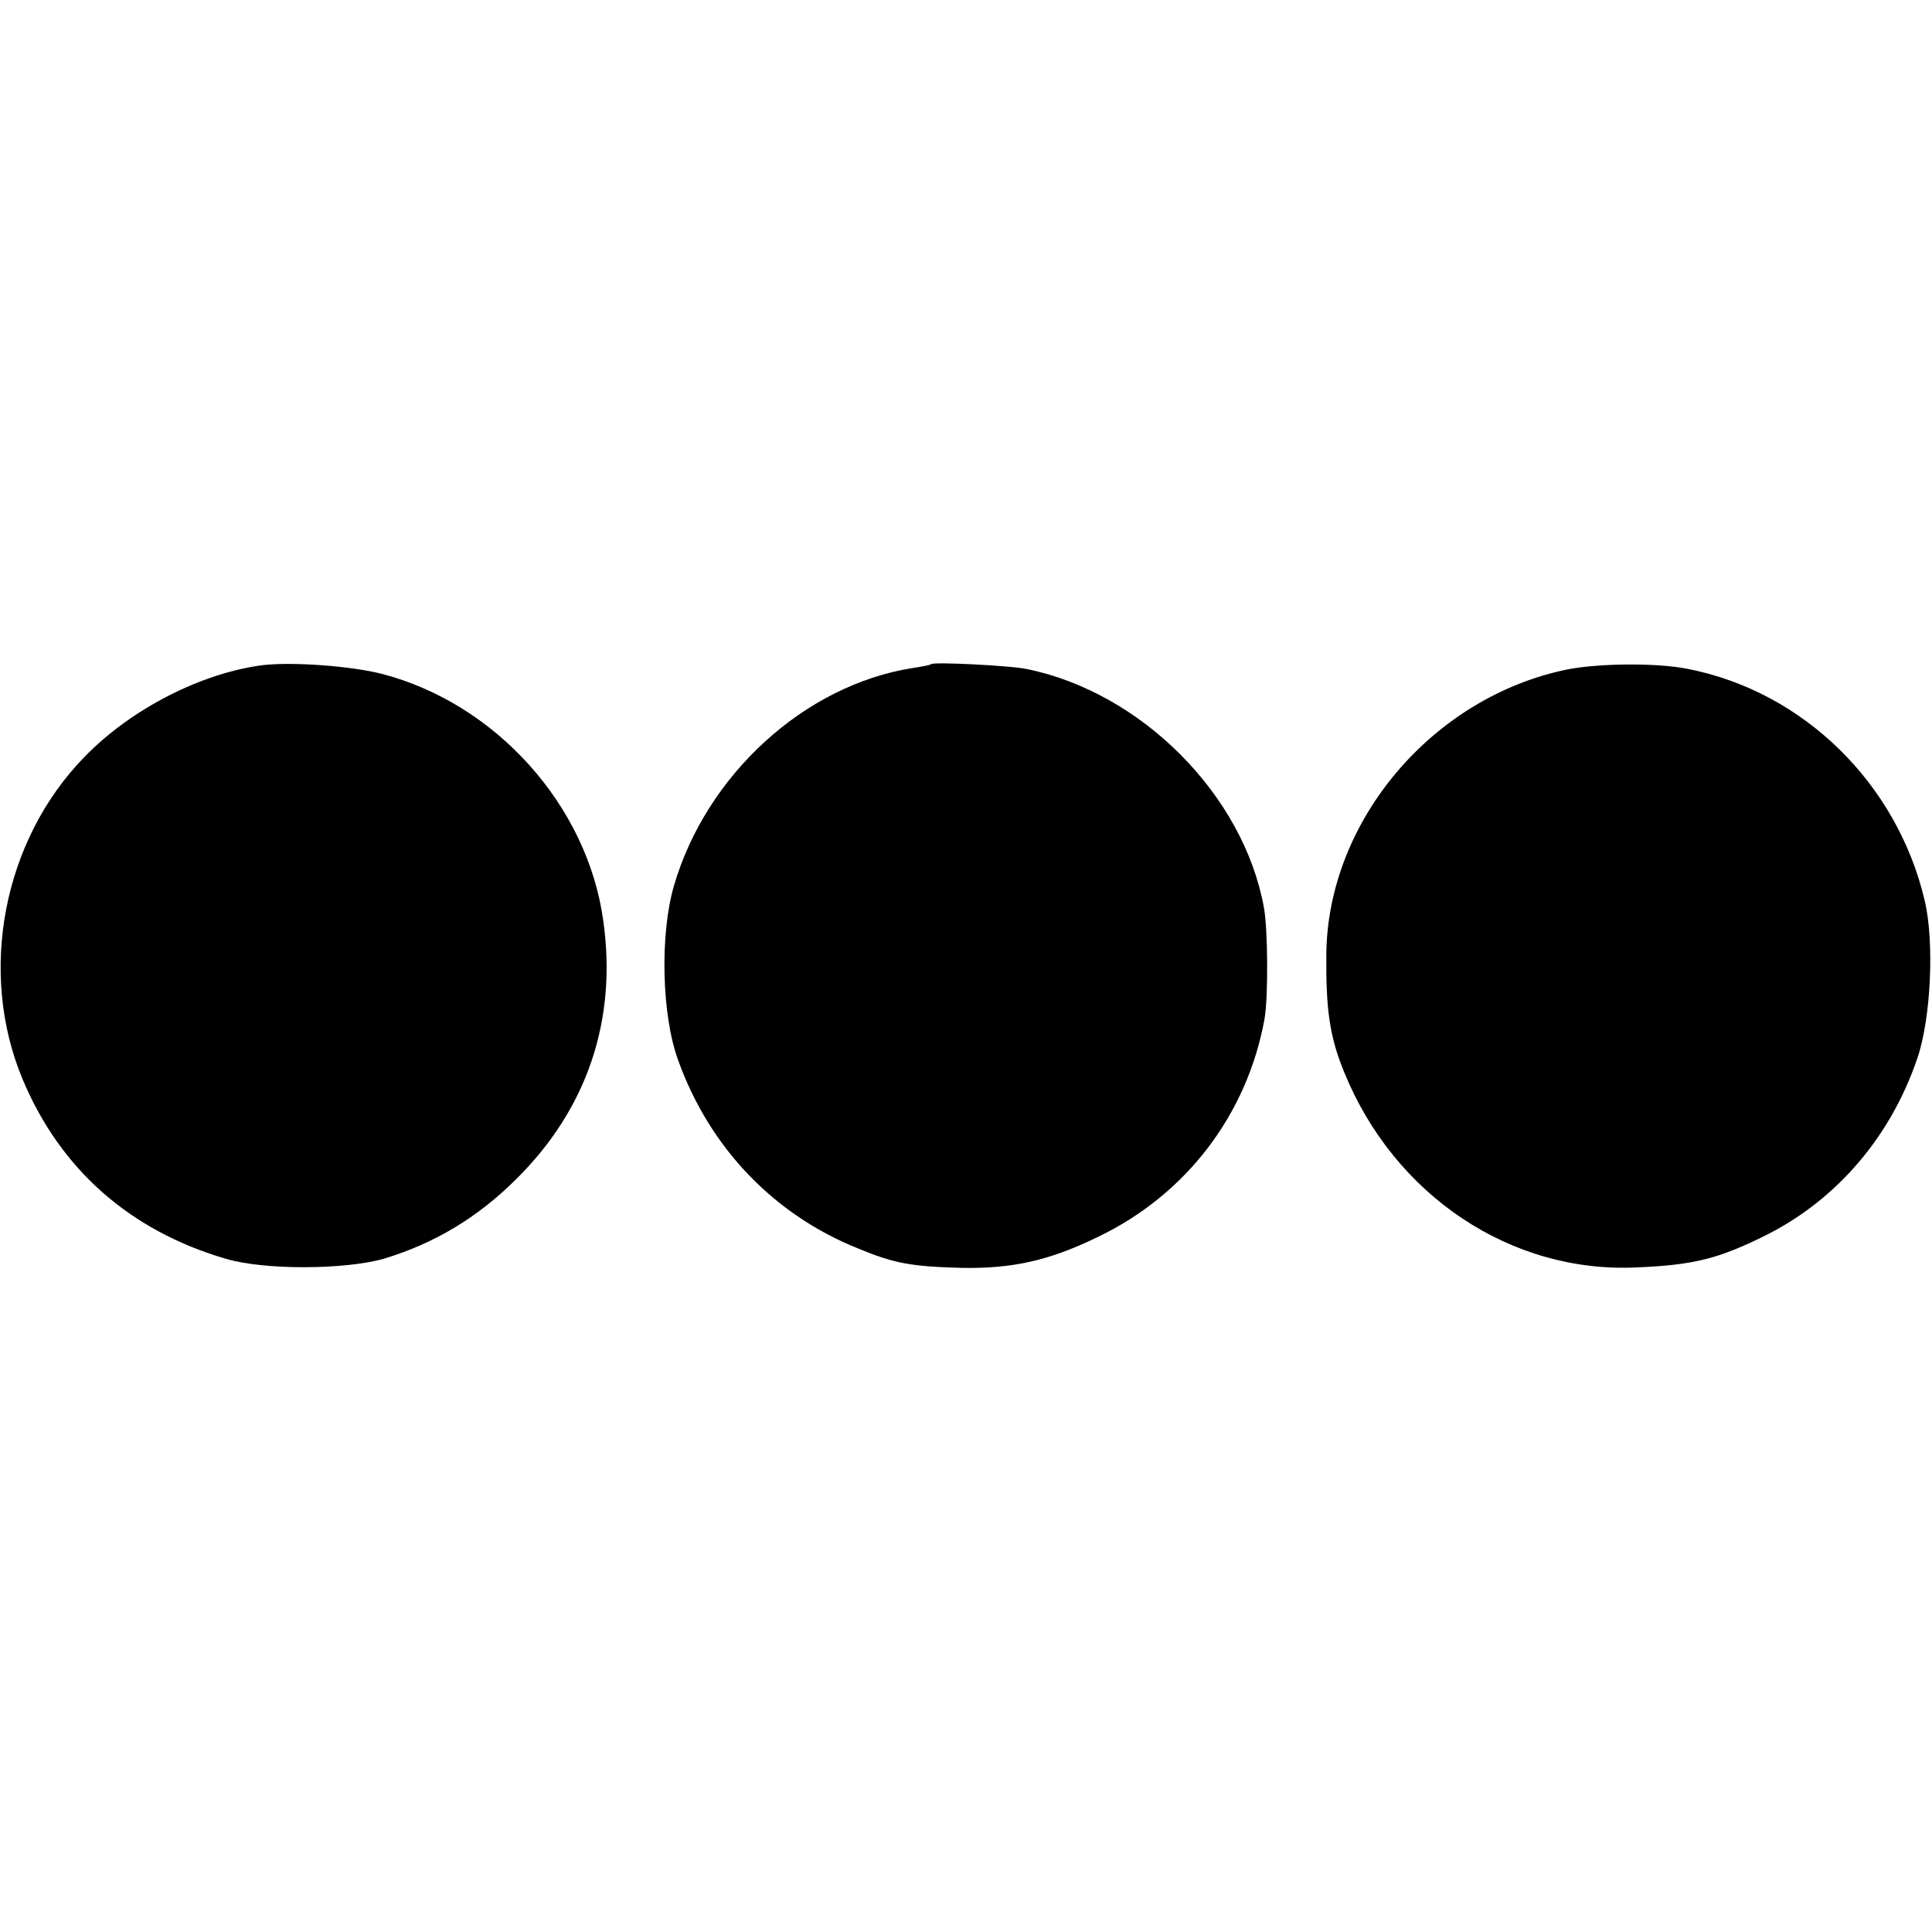
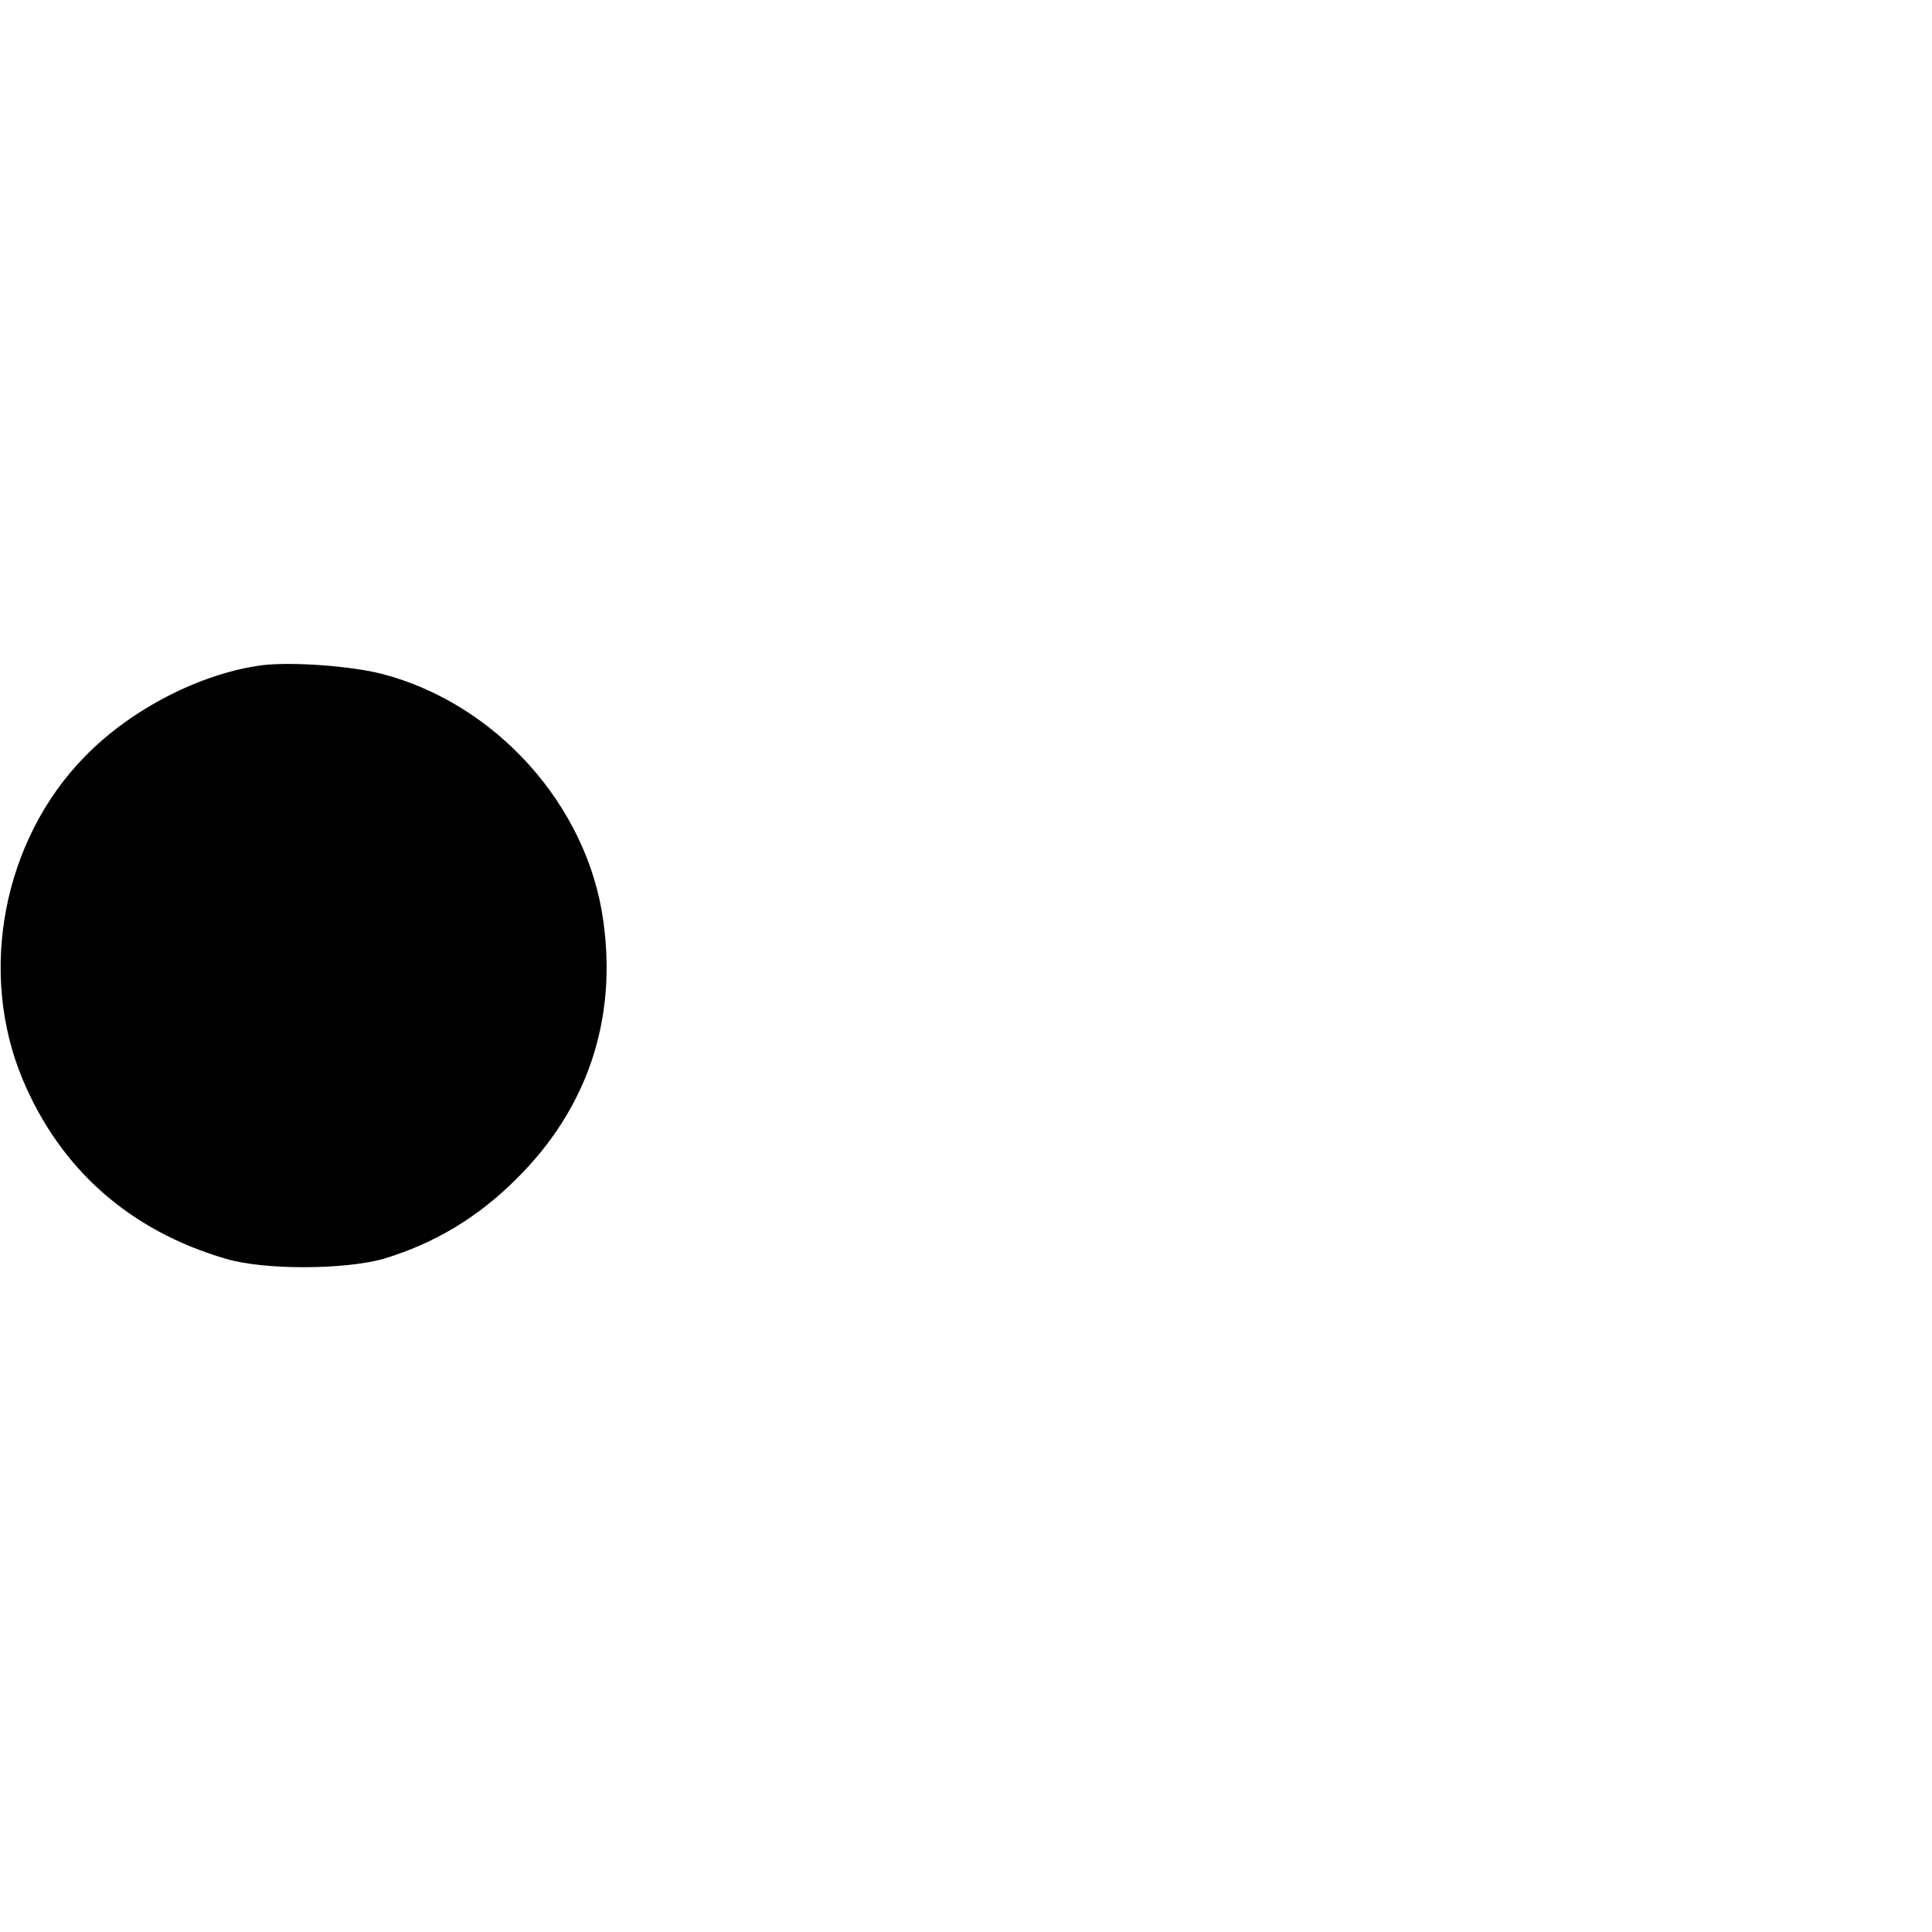
<svg xmlns="http://www.w3.org/2000/svg" version="1.0" width="400pt" height="400pt" viewBox="0 0 400 400" preserveAspectRatio="xMidYMid meet">
  <g transform="translate(0,400) scale(0.1,-0.1)" fill="#000000" stroke="none">
    <path d="M545 2623 c-127 -16 -273 -90 -370 -190 -169 -173 -221 -446 -128 -668 78 -186 222 -313 420 -371 80 -24 247 -23 328 0 105 32 194 85 275 166 146 145 208 329 179 534 -33 239 -223 450 -459 511 -63 16 -183 25 -245 18z" />
-     <path d="M1928 2625 c-2 -2 -19 -5 -38 -8 -224 -35 -428 -221 -495 -452 -29 -101 -25 -267 9 -360 65 -181 198 -320 373 -390 75 -31 109 -37 213 -40 106 -2 183 15 285 65 182 88 307 253 343 450 8 45 7 185 -1 230 -42 234 -254 447 -492 495 -33 7 -192 15 -197 10z" />
-     <path d="M3245 2614 c-279 -57 -496 -313 -499 -589 -1 -117 7 -171 37 -245 104 -255 345 -417 607 -404 117 5 168 18 265 66 148 74 260 205 315 368 28 83 35 240 15 325 -57 243 -251 433 -490 480 -64 13 -183 12 -250 -1z" />
  </g>
</svg>